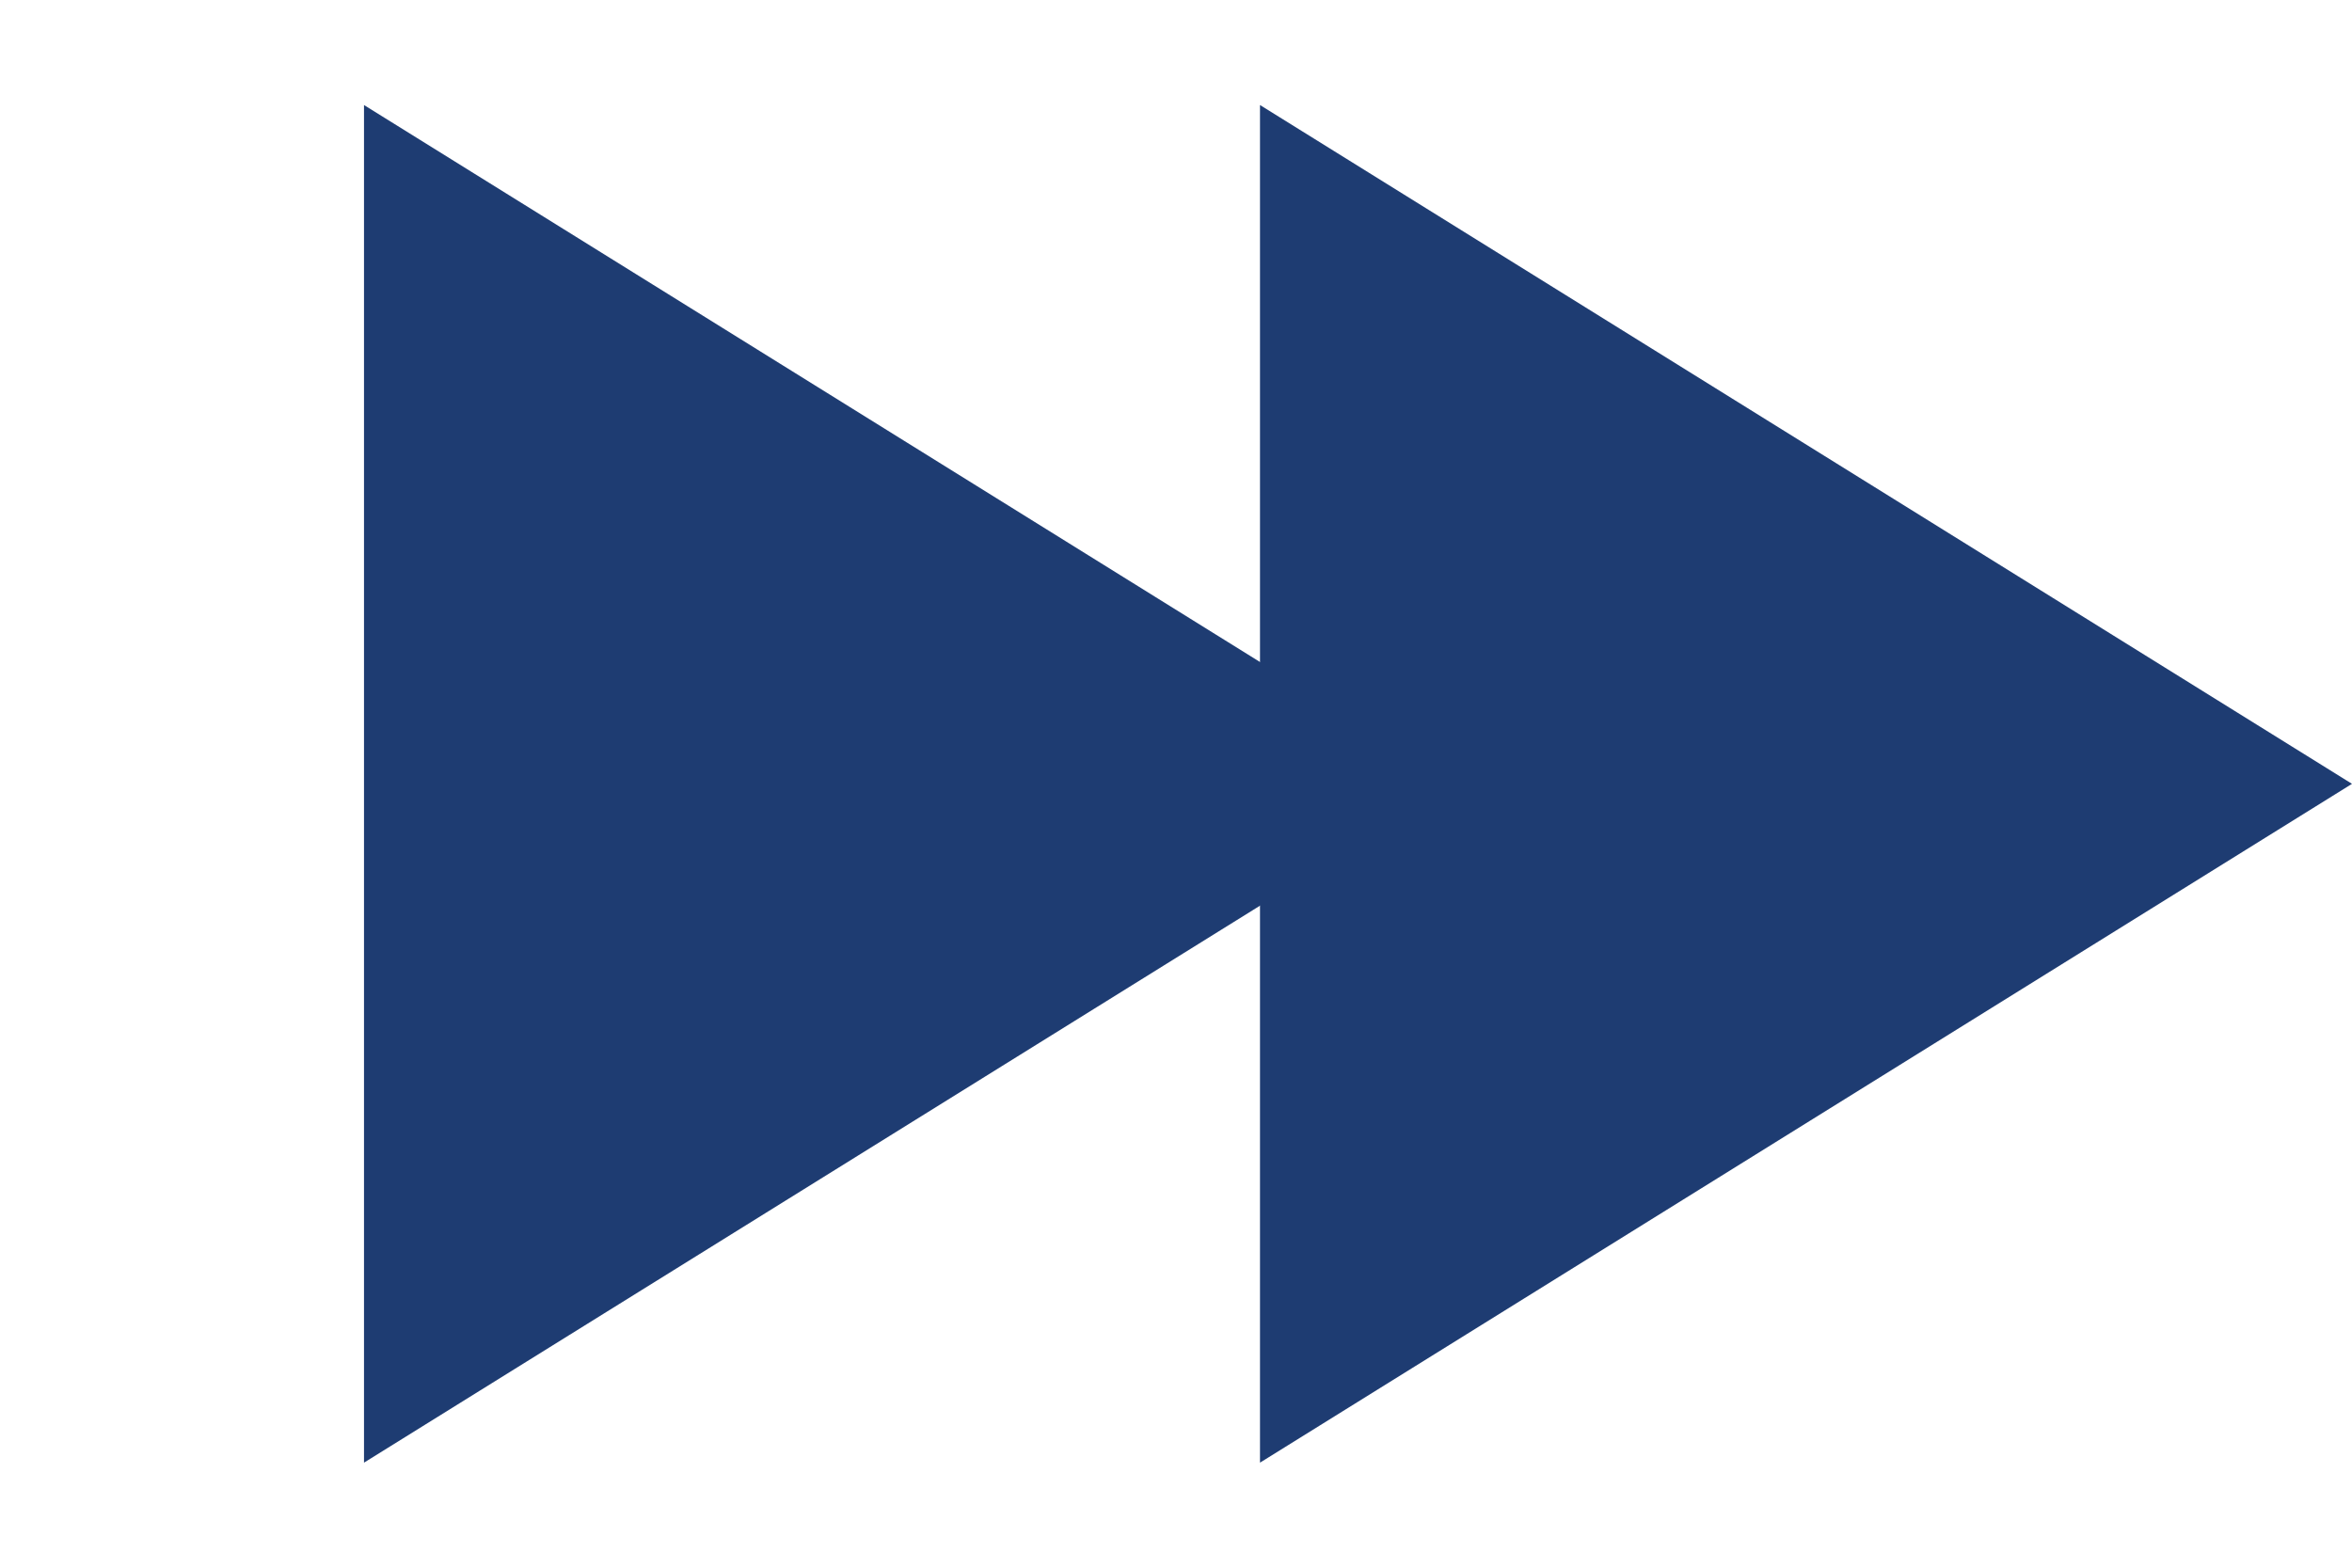
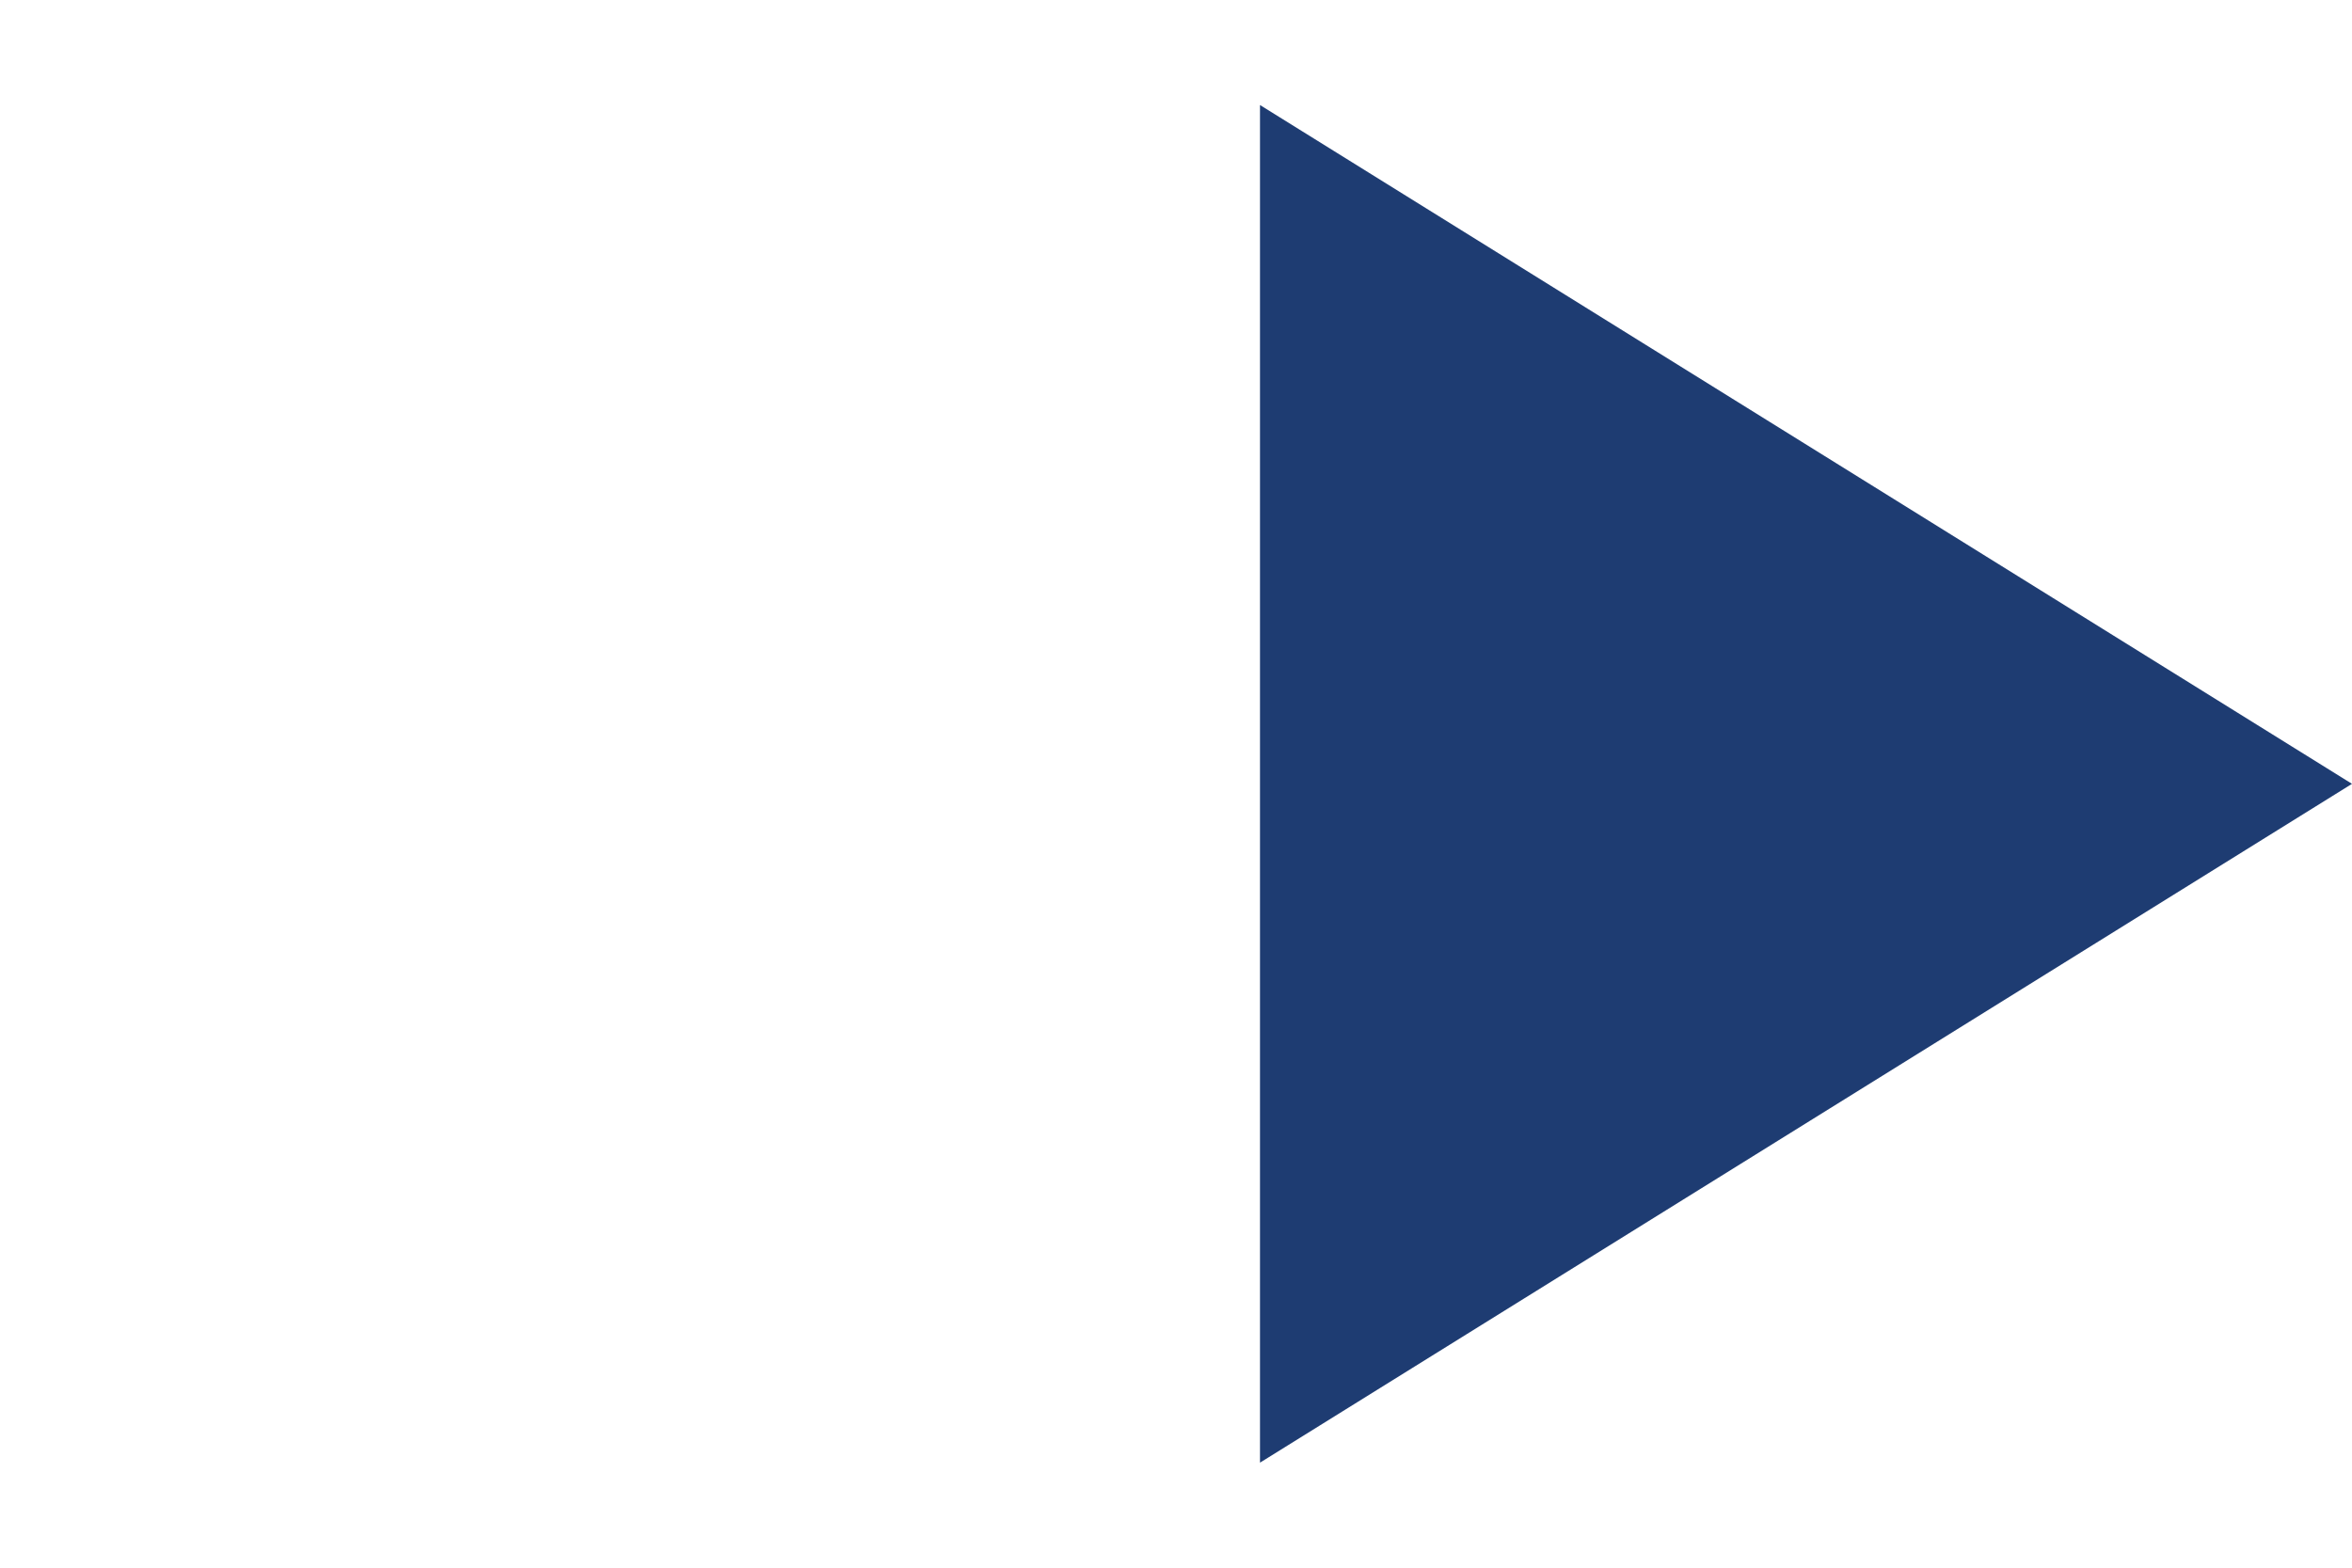
<svg xmlns="http://www.w3.org/2000/svg" width="21" height="14" viewBox="0 0 21 14" fill="none">
  <path d="M21 7L11.25 13.062L11.25 0.938L21 7Z" fill="#1E3C72" />
-   <path d="M13 7L3.25 13.062L3.25 0.938L13 7Z" fill="#1E3C72" />
</svg>